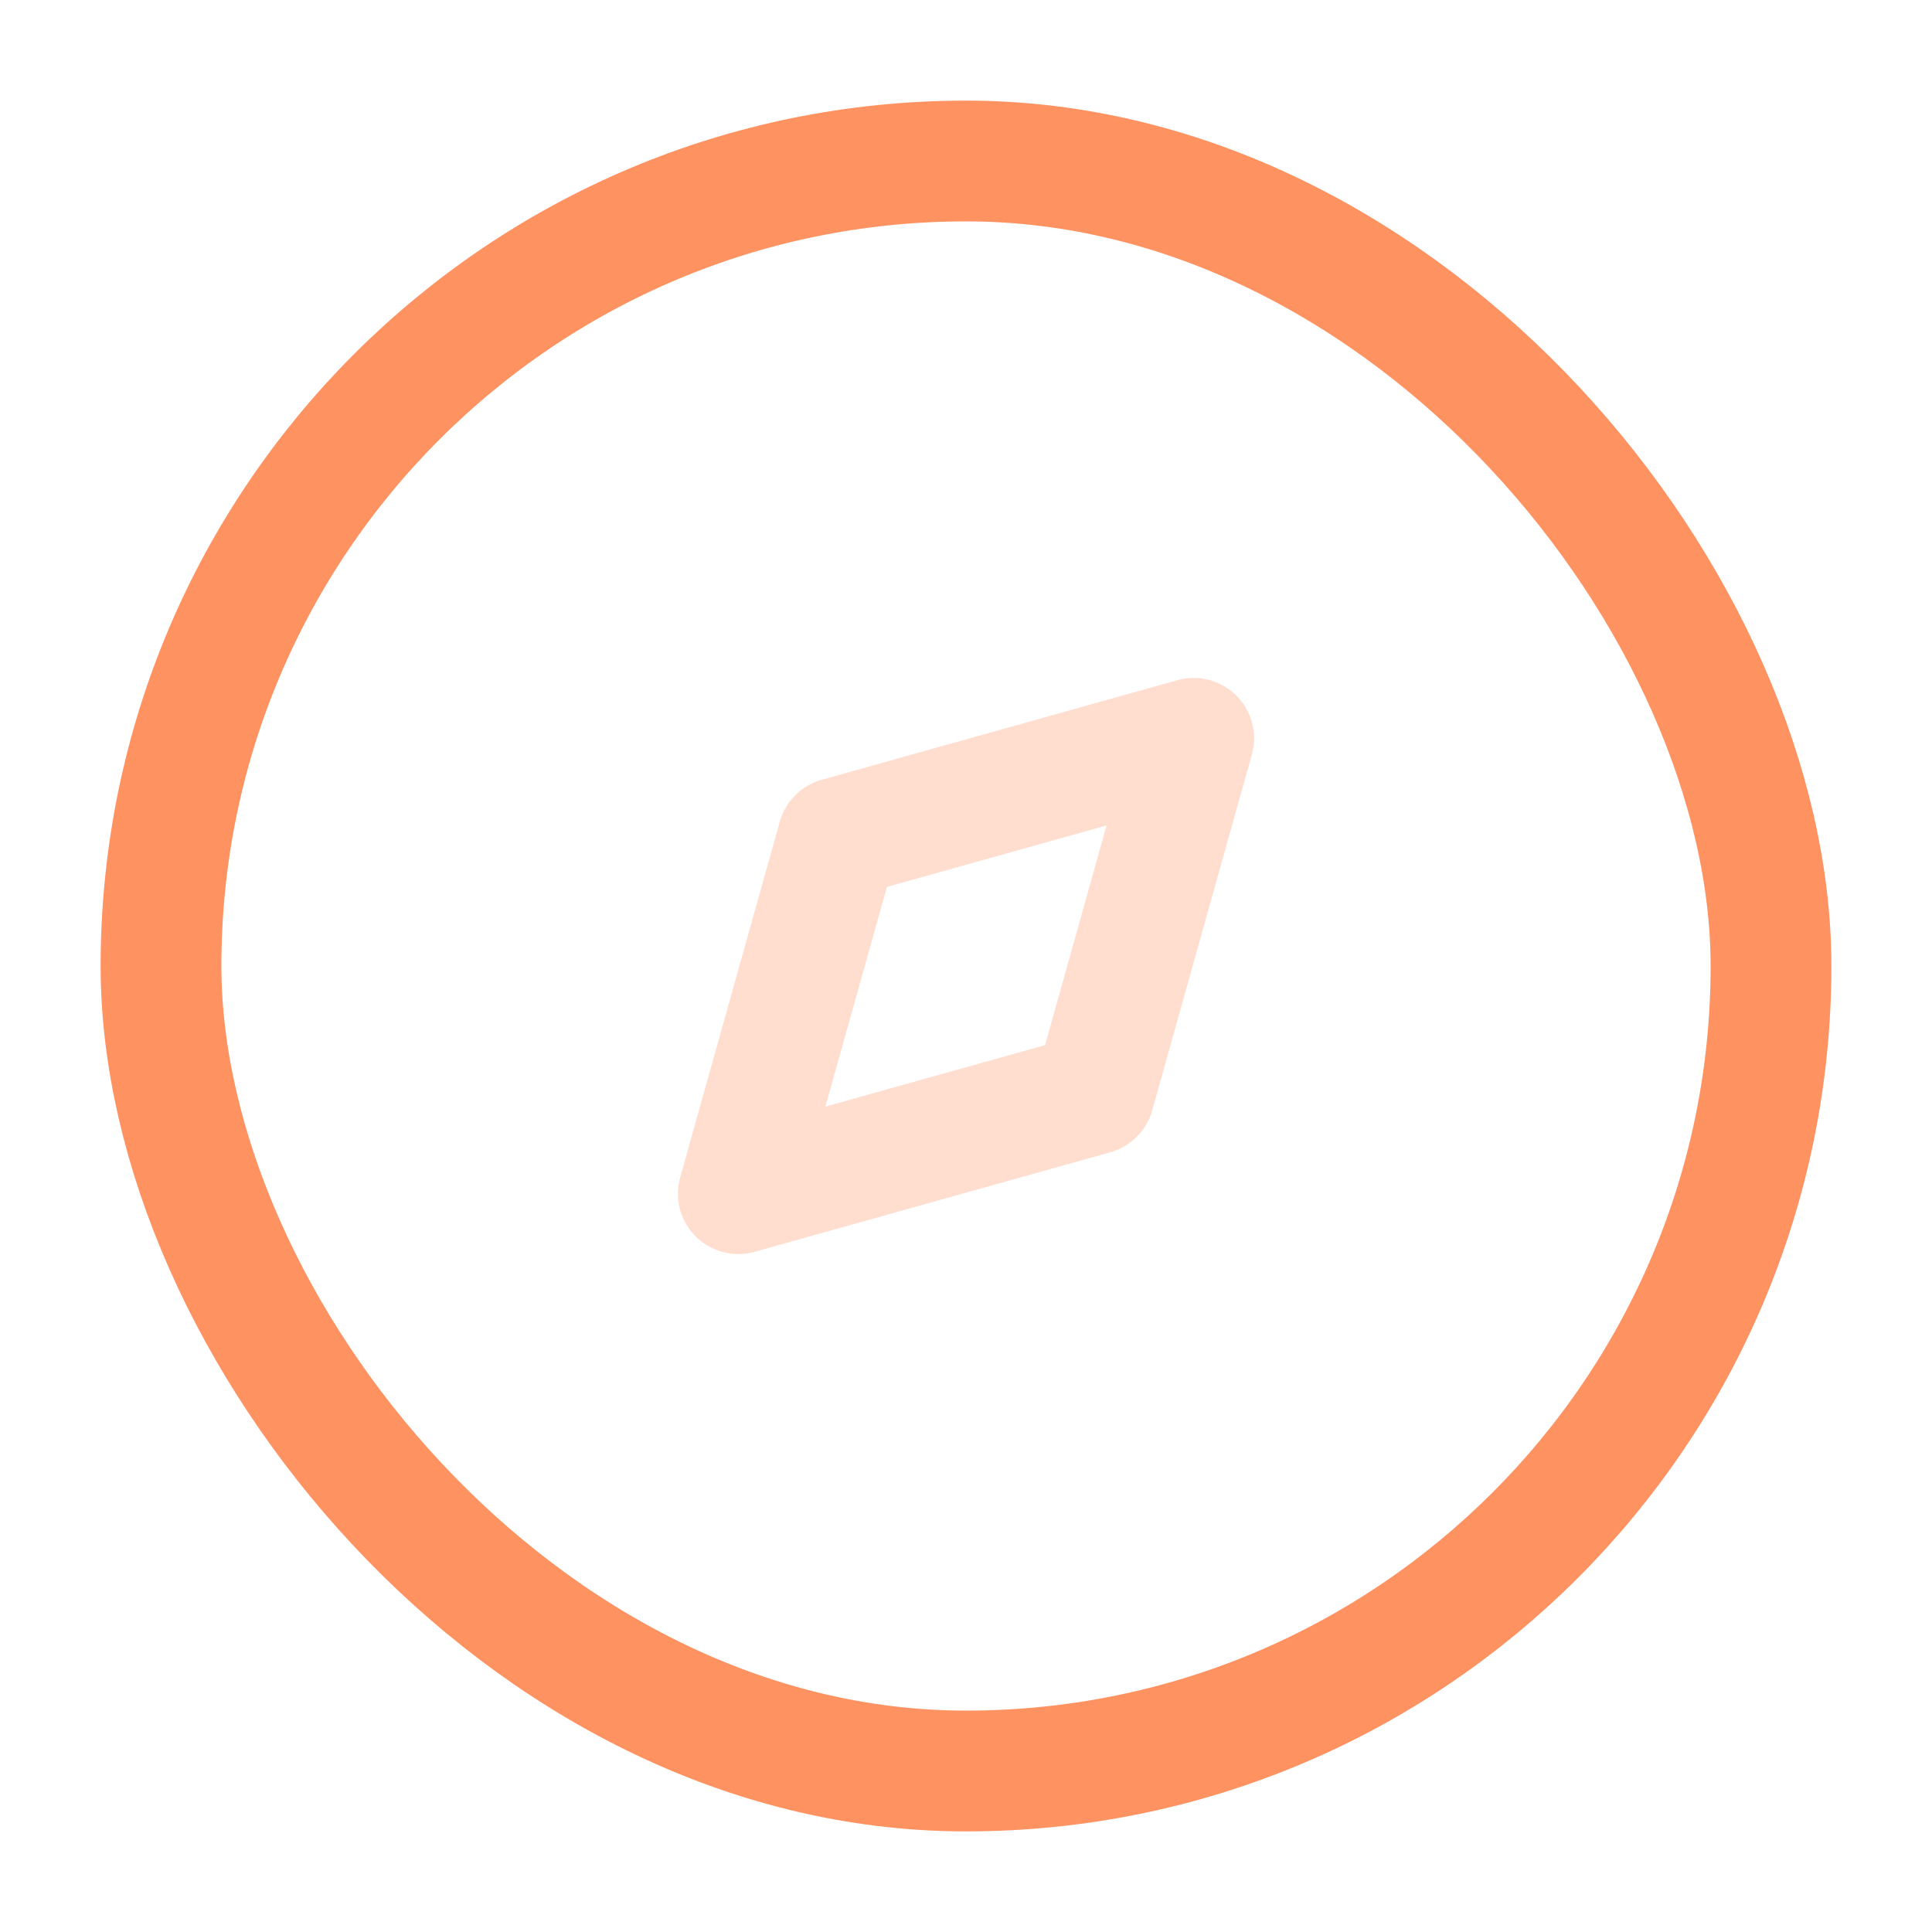
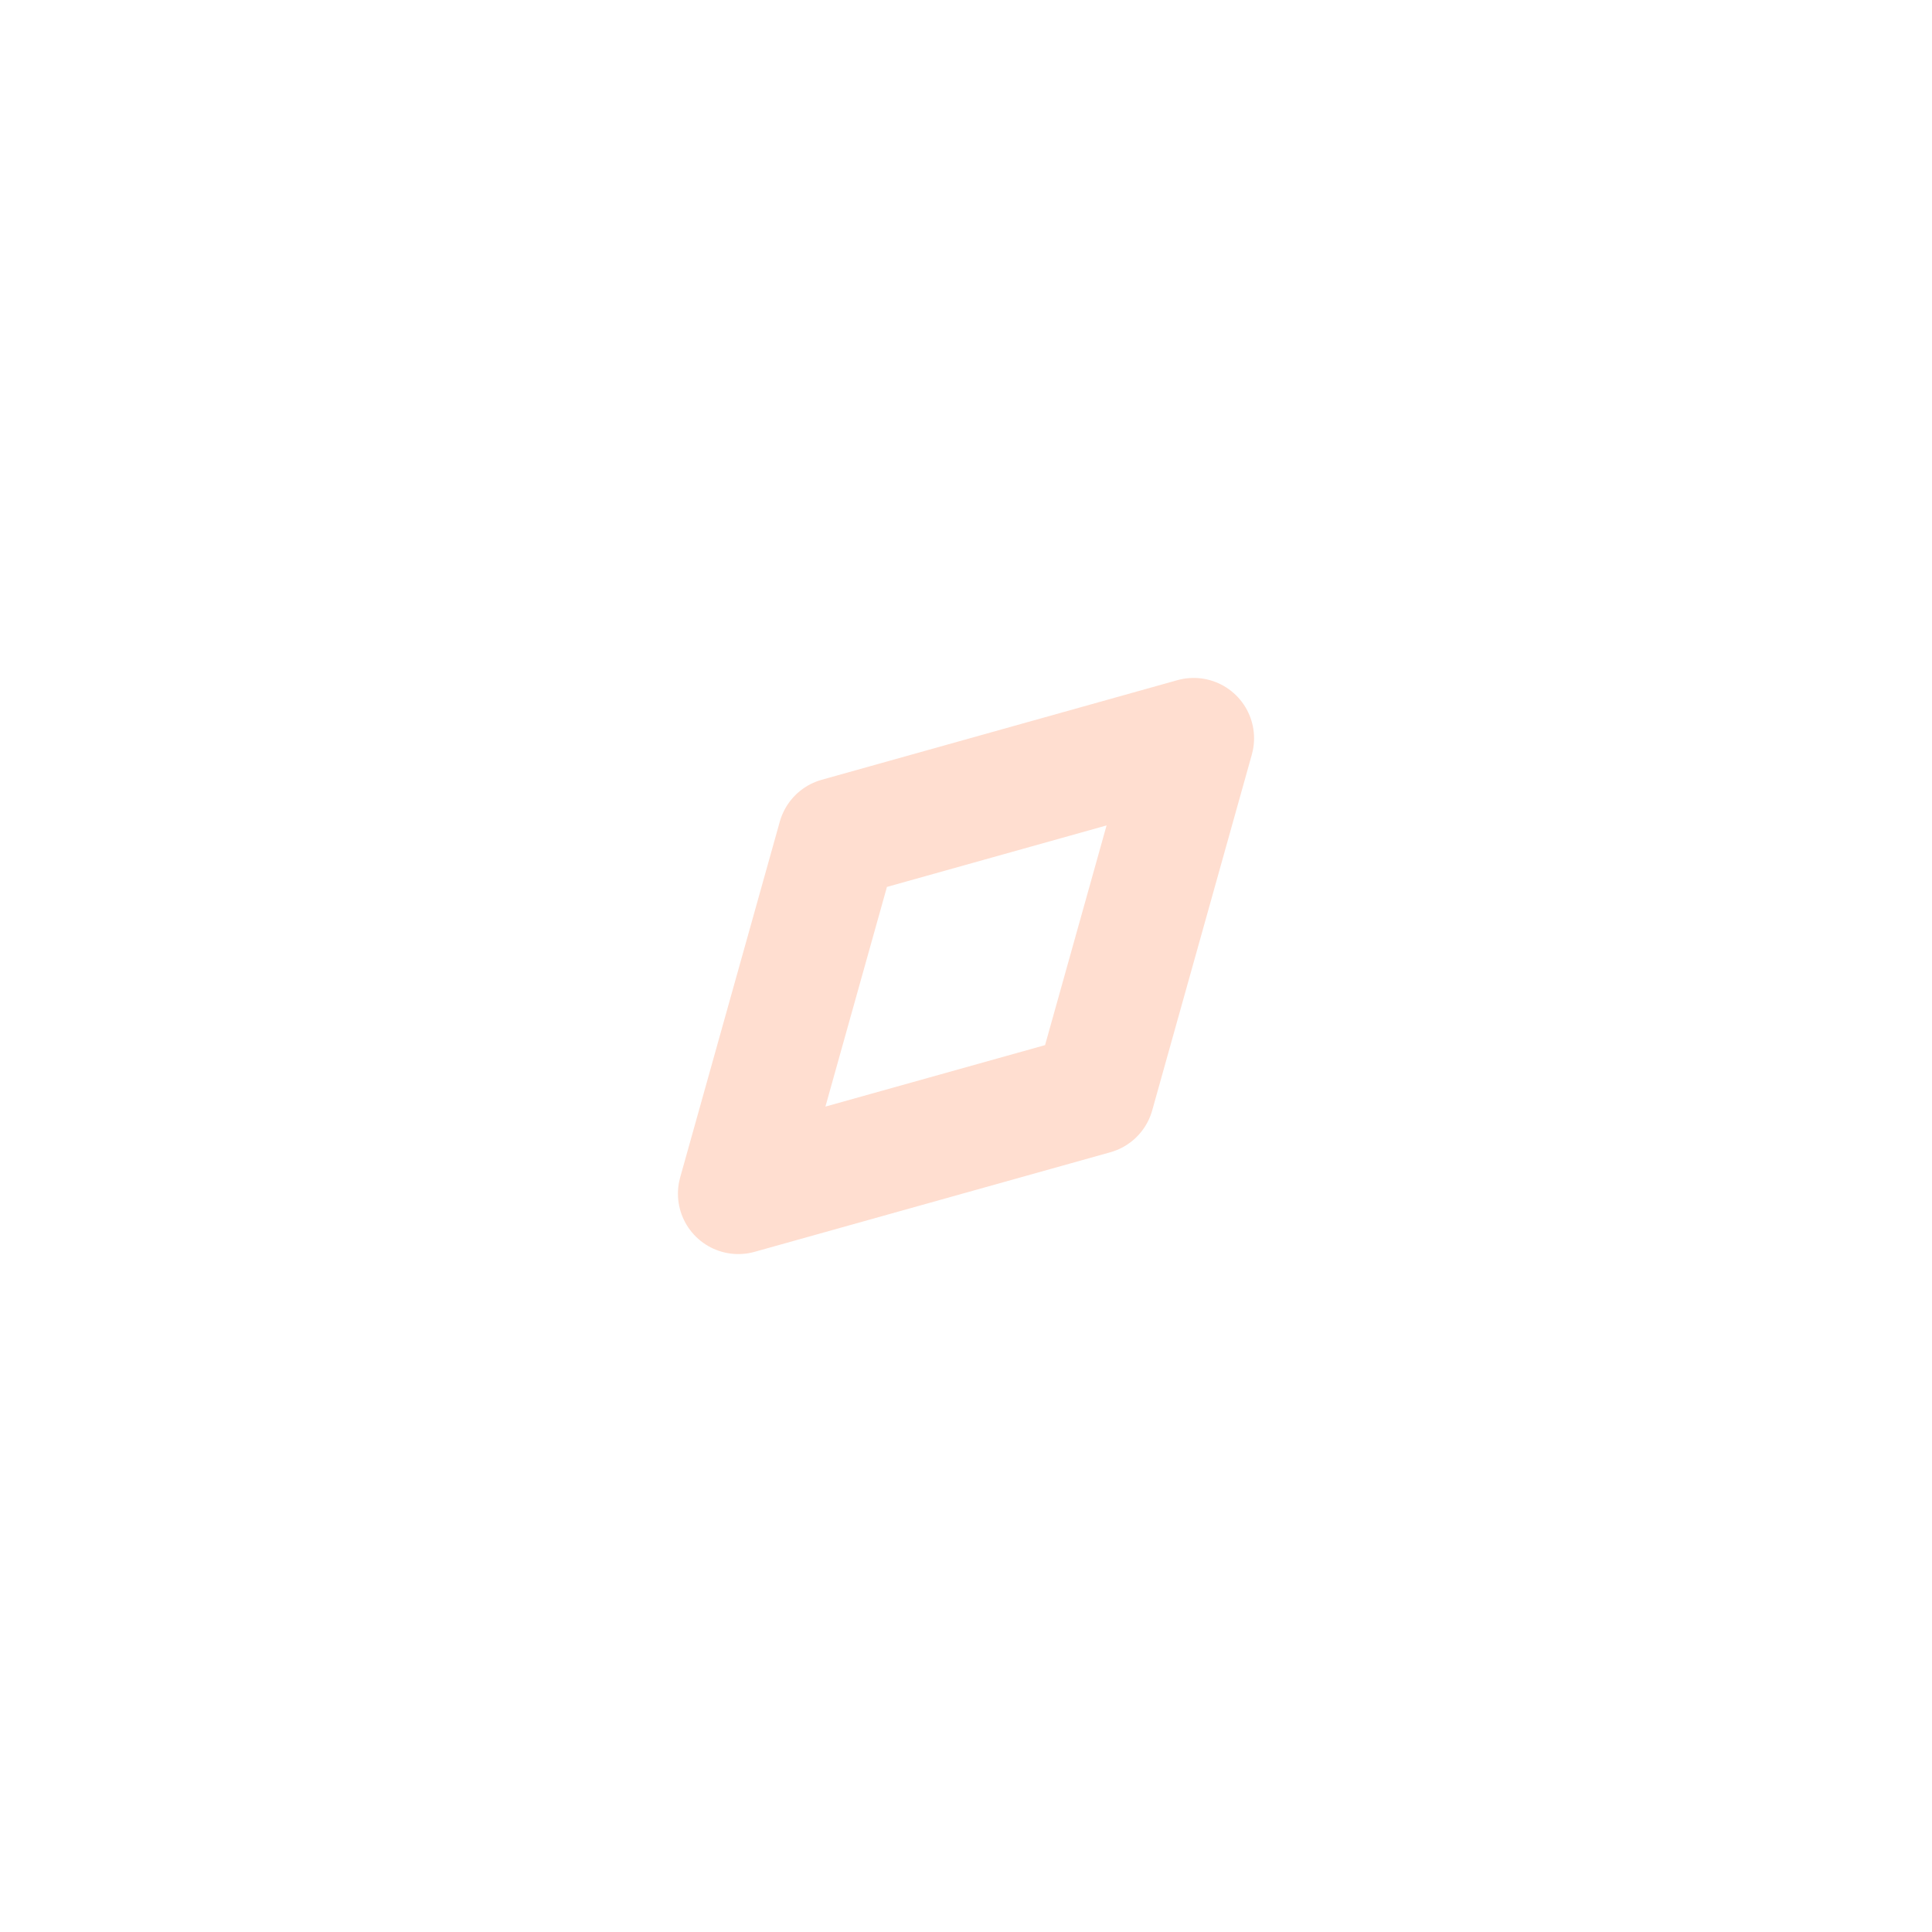
<svg xmlns="http://www.w3.org/2000/svg" width="39" height="39" viewBox="0 0 39 39" fill="none">
-   <rect x="3.25" y="3.25" width="32.5" height="32.5" rx="16.25" stroke="#FF9261" stroke-width="2.438" />
  <path opacity="0.3" d="M16.915 16.915L24.096 14.904L22.085 22.086L14.904 24.096L16.915 16.915Z" stroke="#FF9261" stroke-width="2.438" stroke-linecap="round" stroke-linejoin="round" />
</svg>